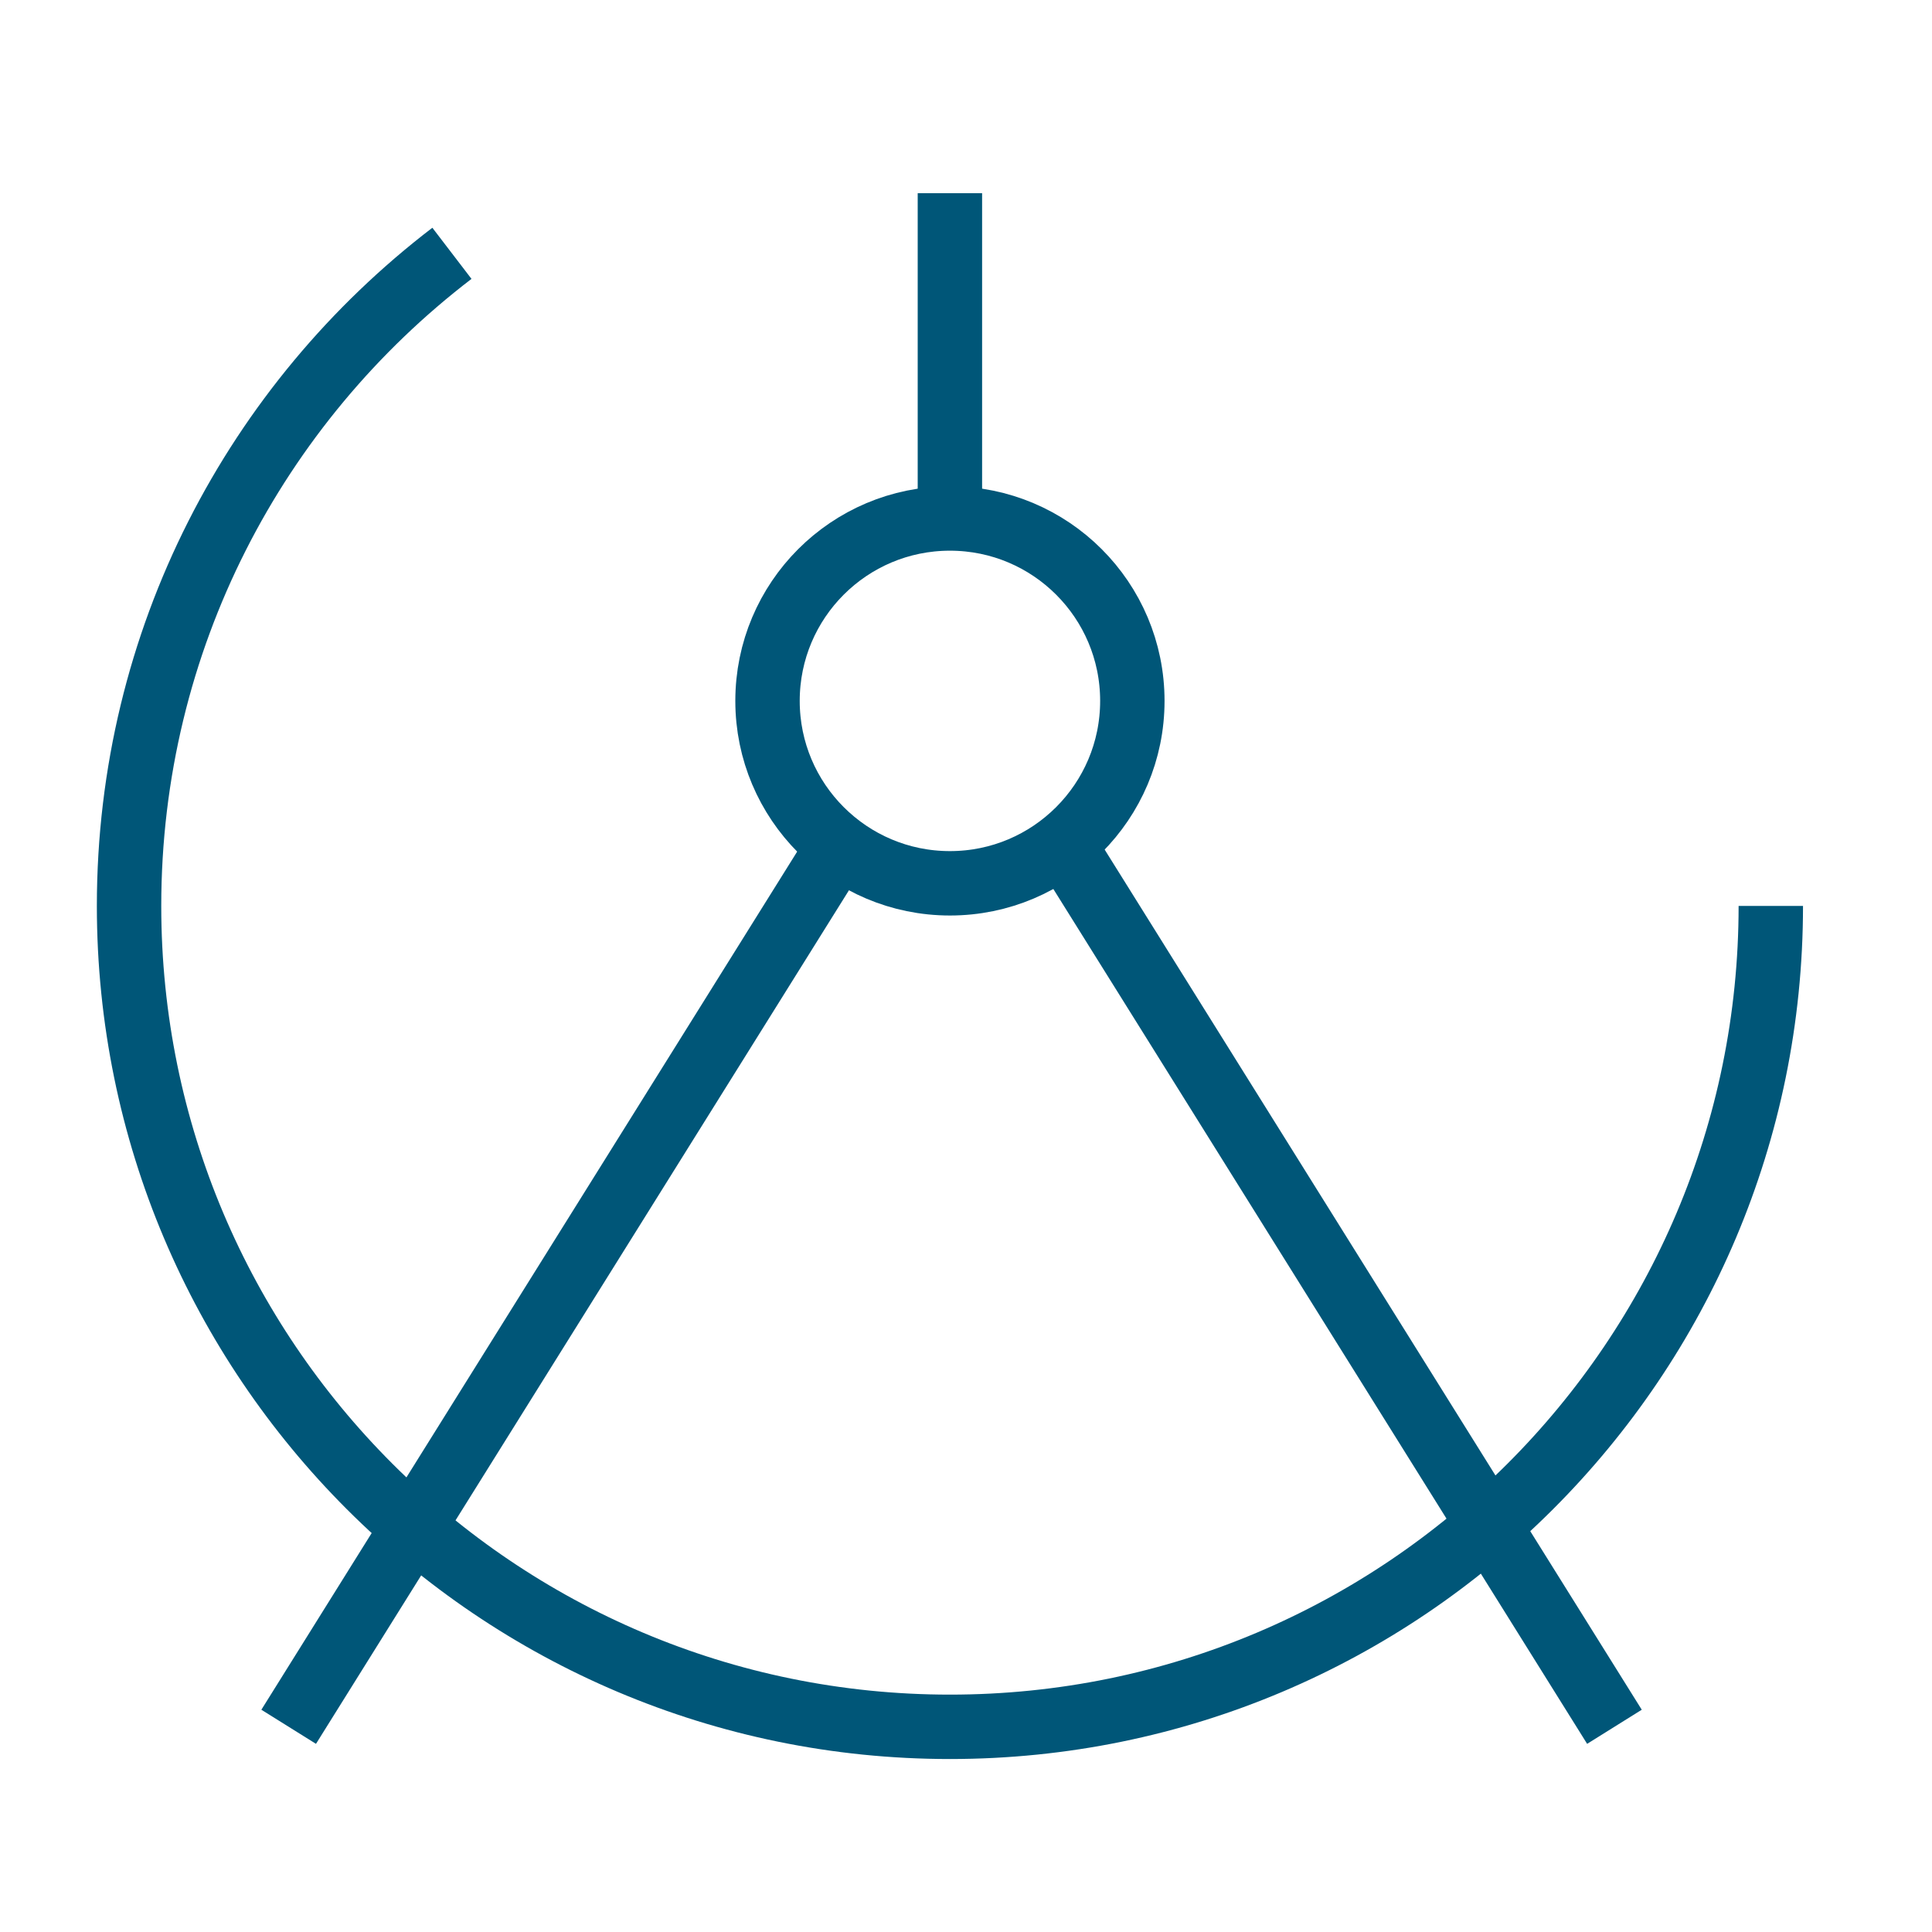
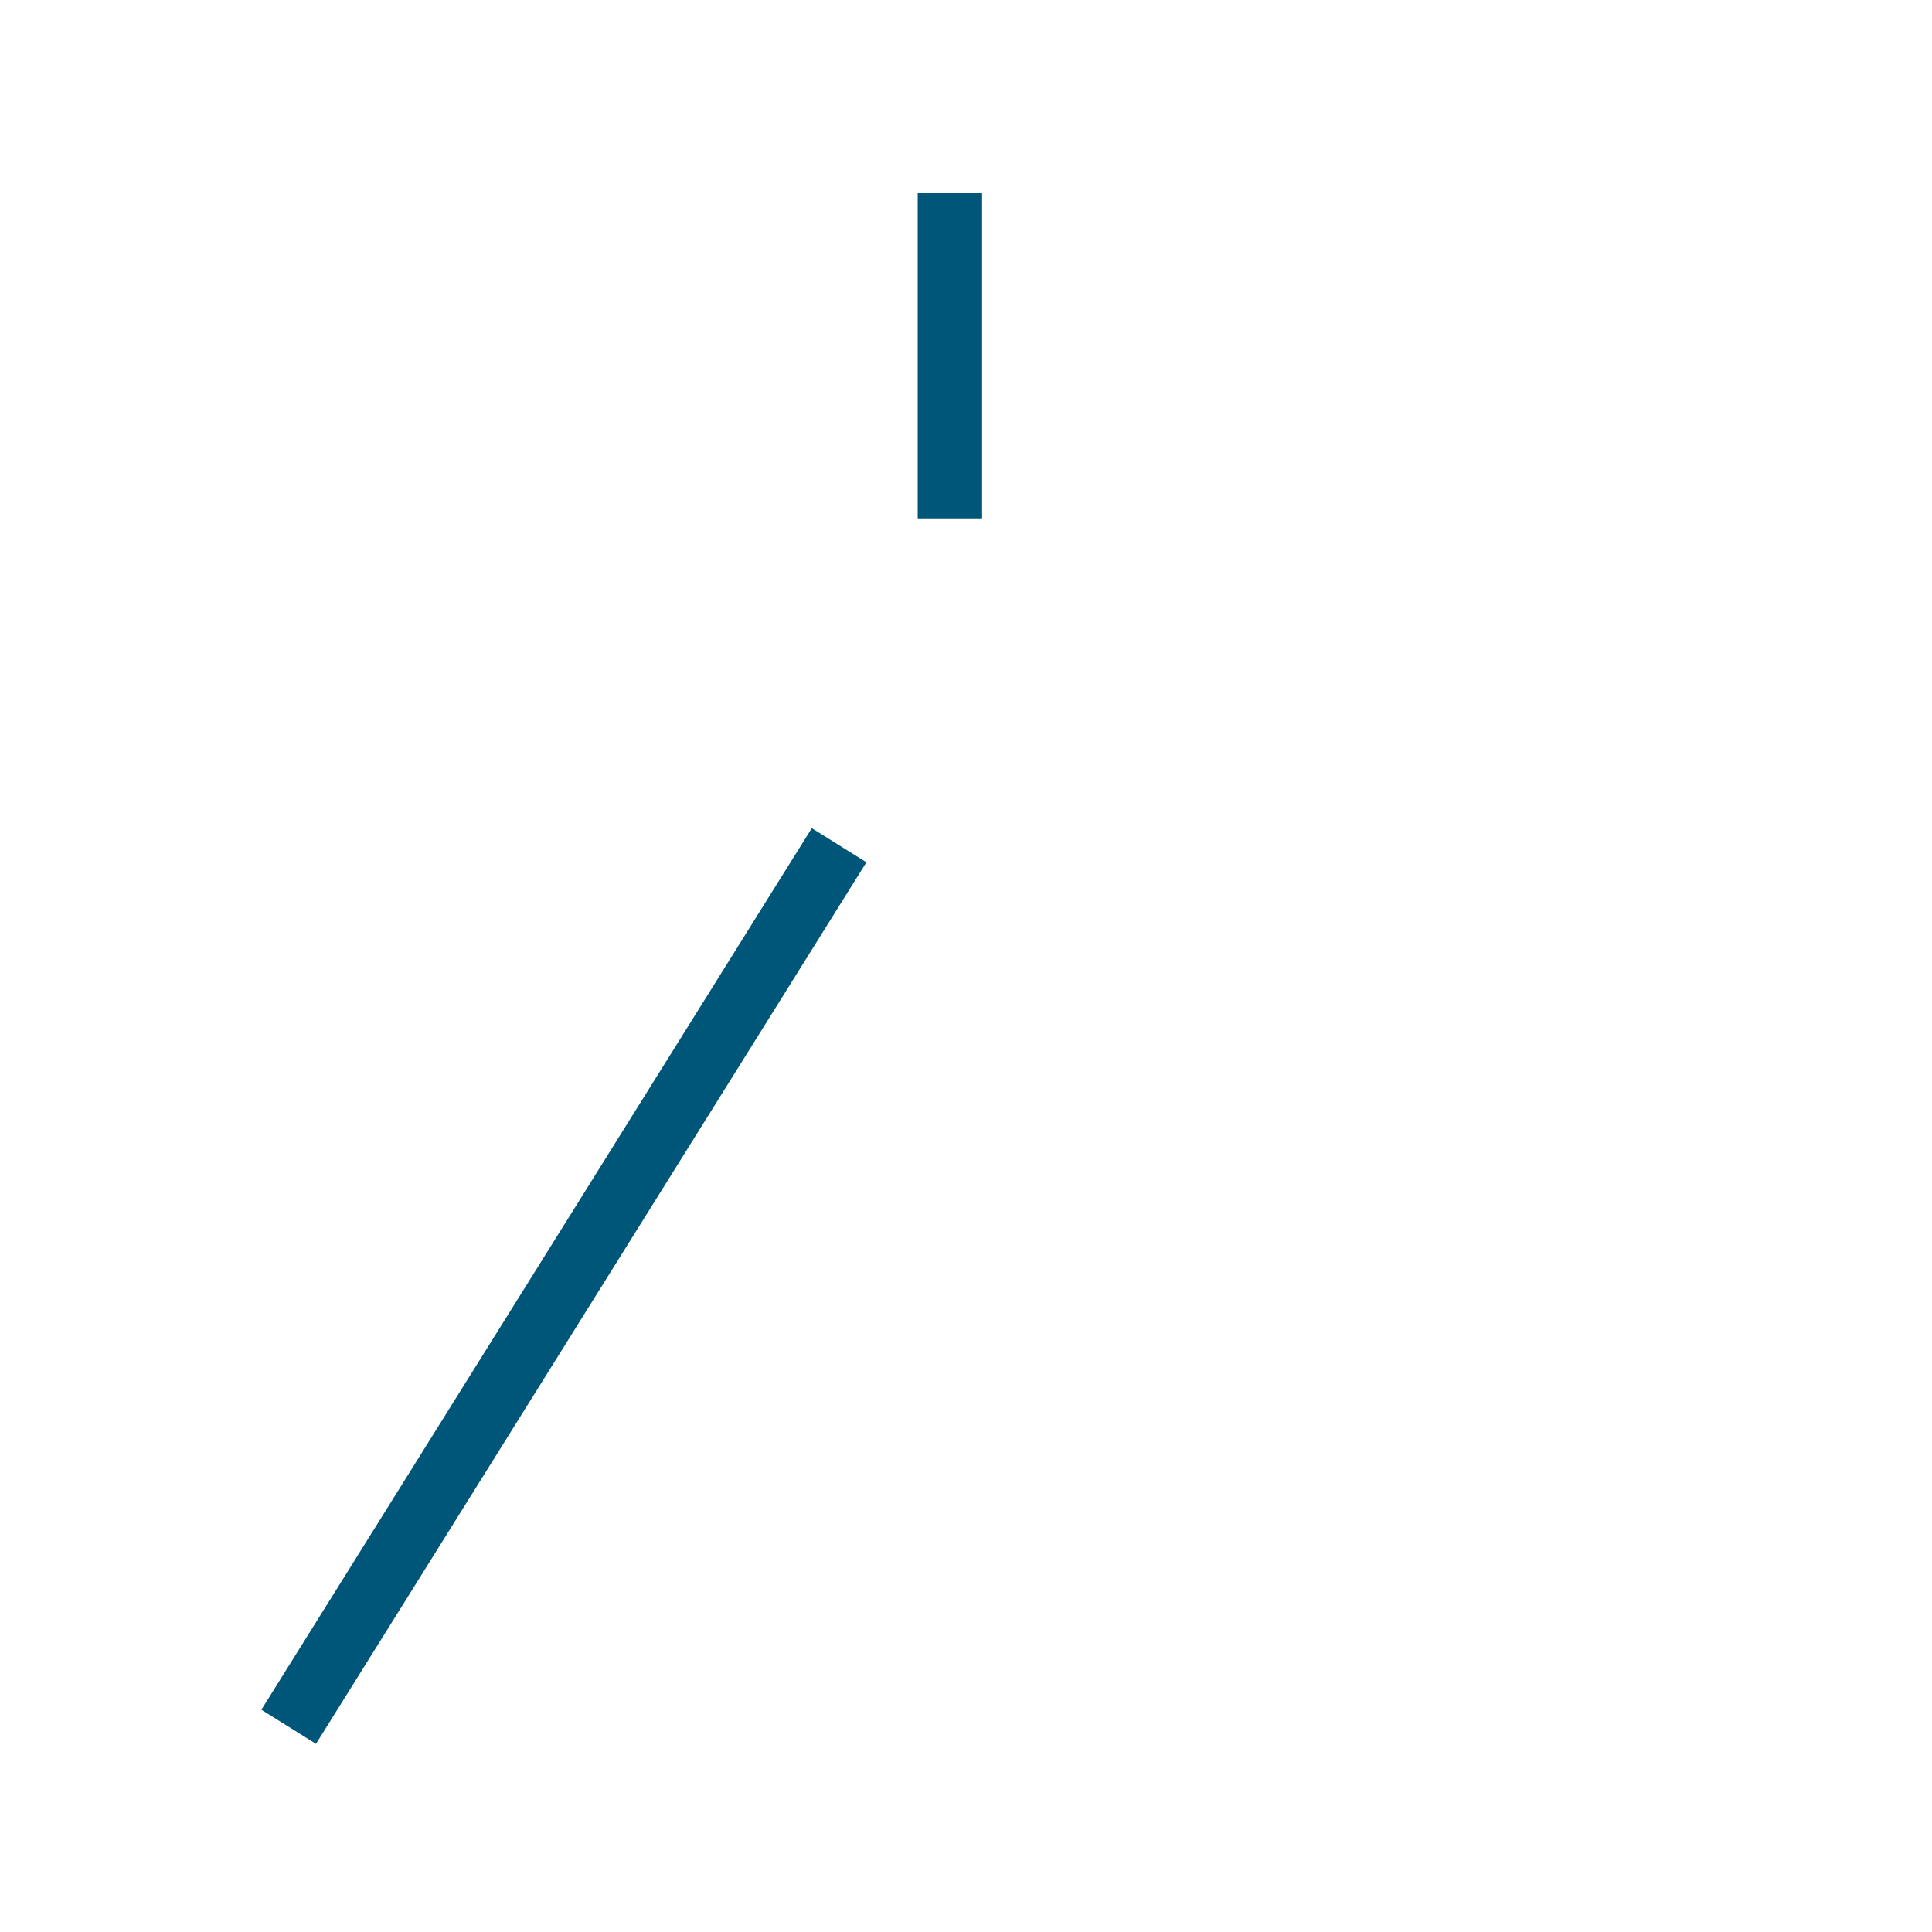
<svg xmlns="http://www.w3.org/2000/svg" width="60" height="60" viewBox="0 0 60 60" fill="none">
-   <path d="M54.994 28.134C54.994 42.212 43.579 53.628 29.501 53.628C15.423 53.628 4.008 42.212 4.008 28.134C4.008 19.863 7.945 12.527 14.035 7.867" stroke="#005678" stroke-width="2" stroke-miterlimit="10" />
-   <path d="M29.501 27.432C32.63 27.432 35.166 24.895 35.166 21.767C35.166 18.638 32.63 16.102 29.501 16.102C26.372 16.102 23.836 18.638 23.836 21.767C23.836 24.895 26.372 27.432 29.501 27.432Z" stroke="#005678" stroke-width="2" stroke-miterlimit="10" />
  <path d="M8.965 53.627L26.059 26.25" stroke="#005678" stroke-width="2" stroke-miterlimit="10" />
-   <path d="M50.138 53.627L33.043 26.25" stroke="#005678" stroke-width="2" stroke-miterlimit="10" />
  <path d="M29.5 6V16.098" stroke="#005678" stroke-width="2" stroke-miterlimit="10" />
</svg>